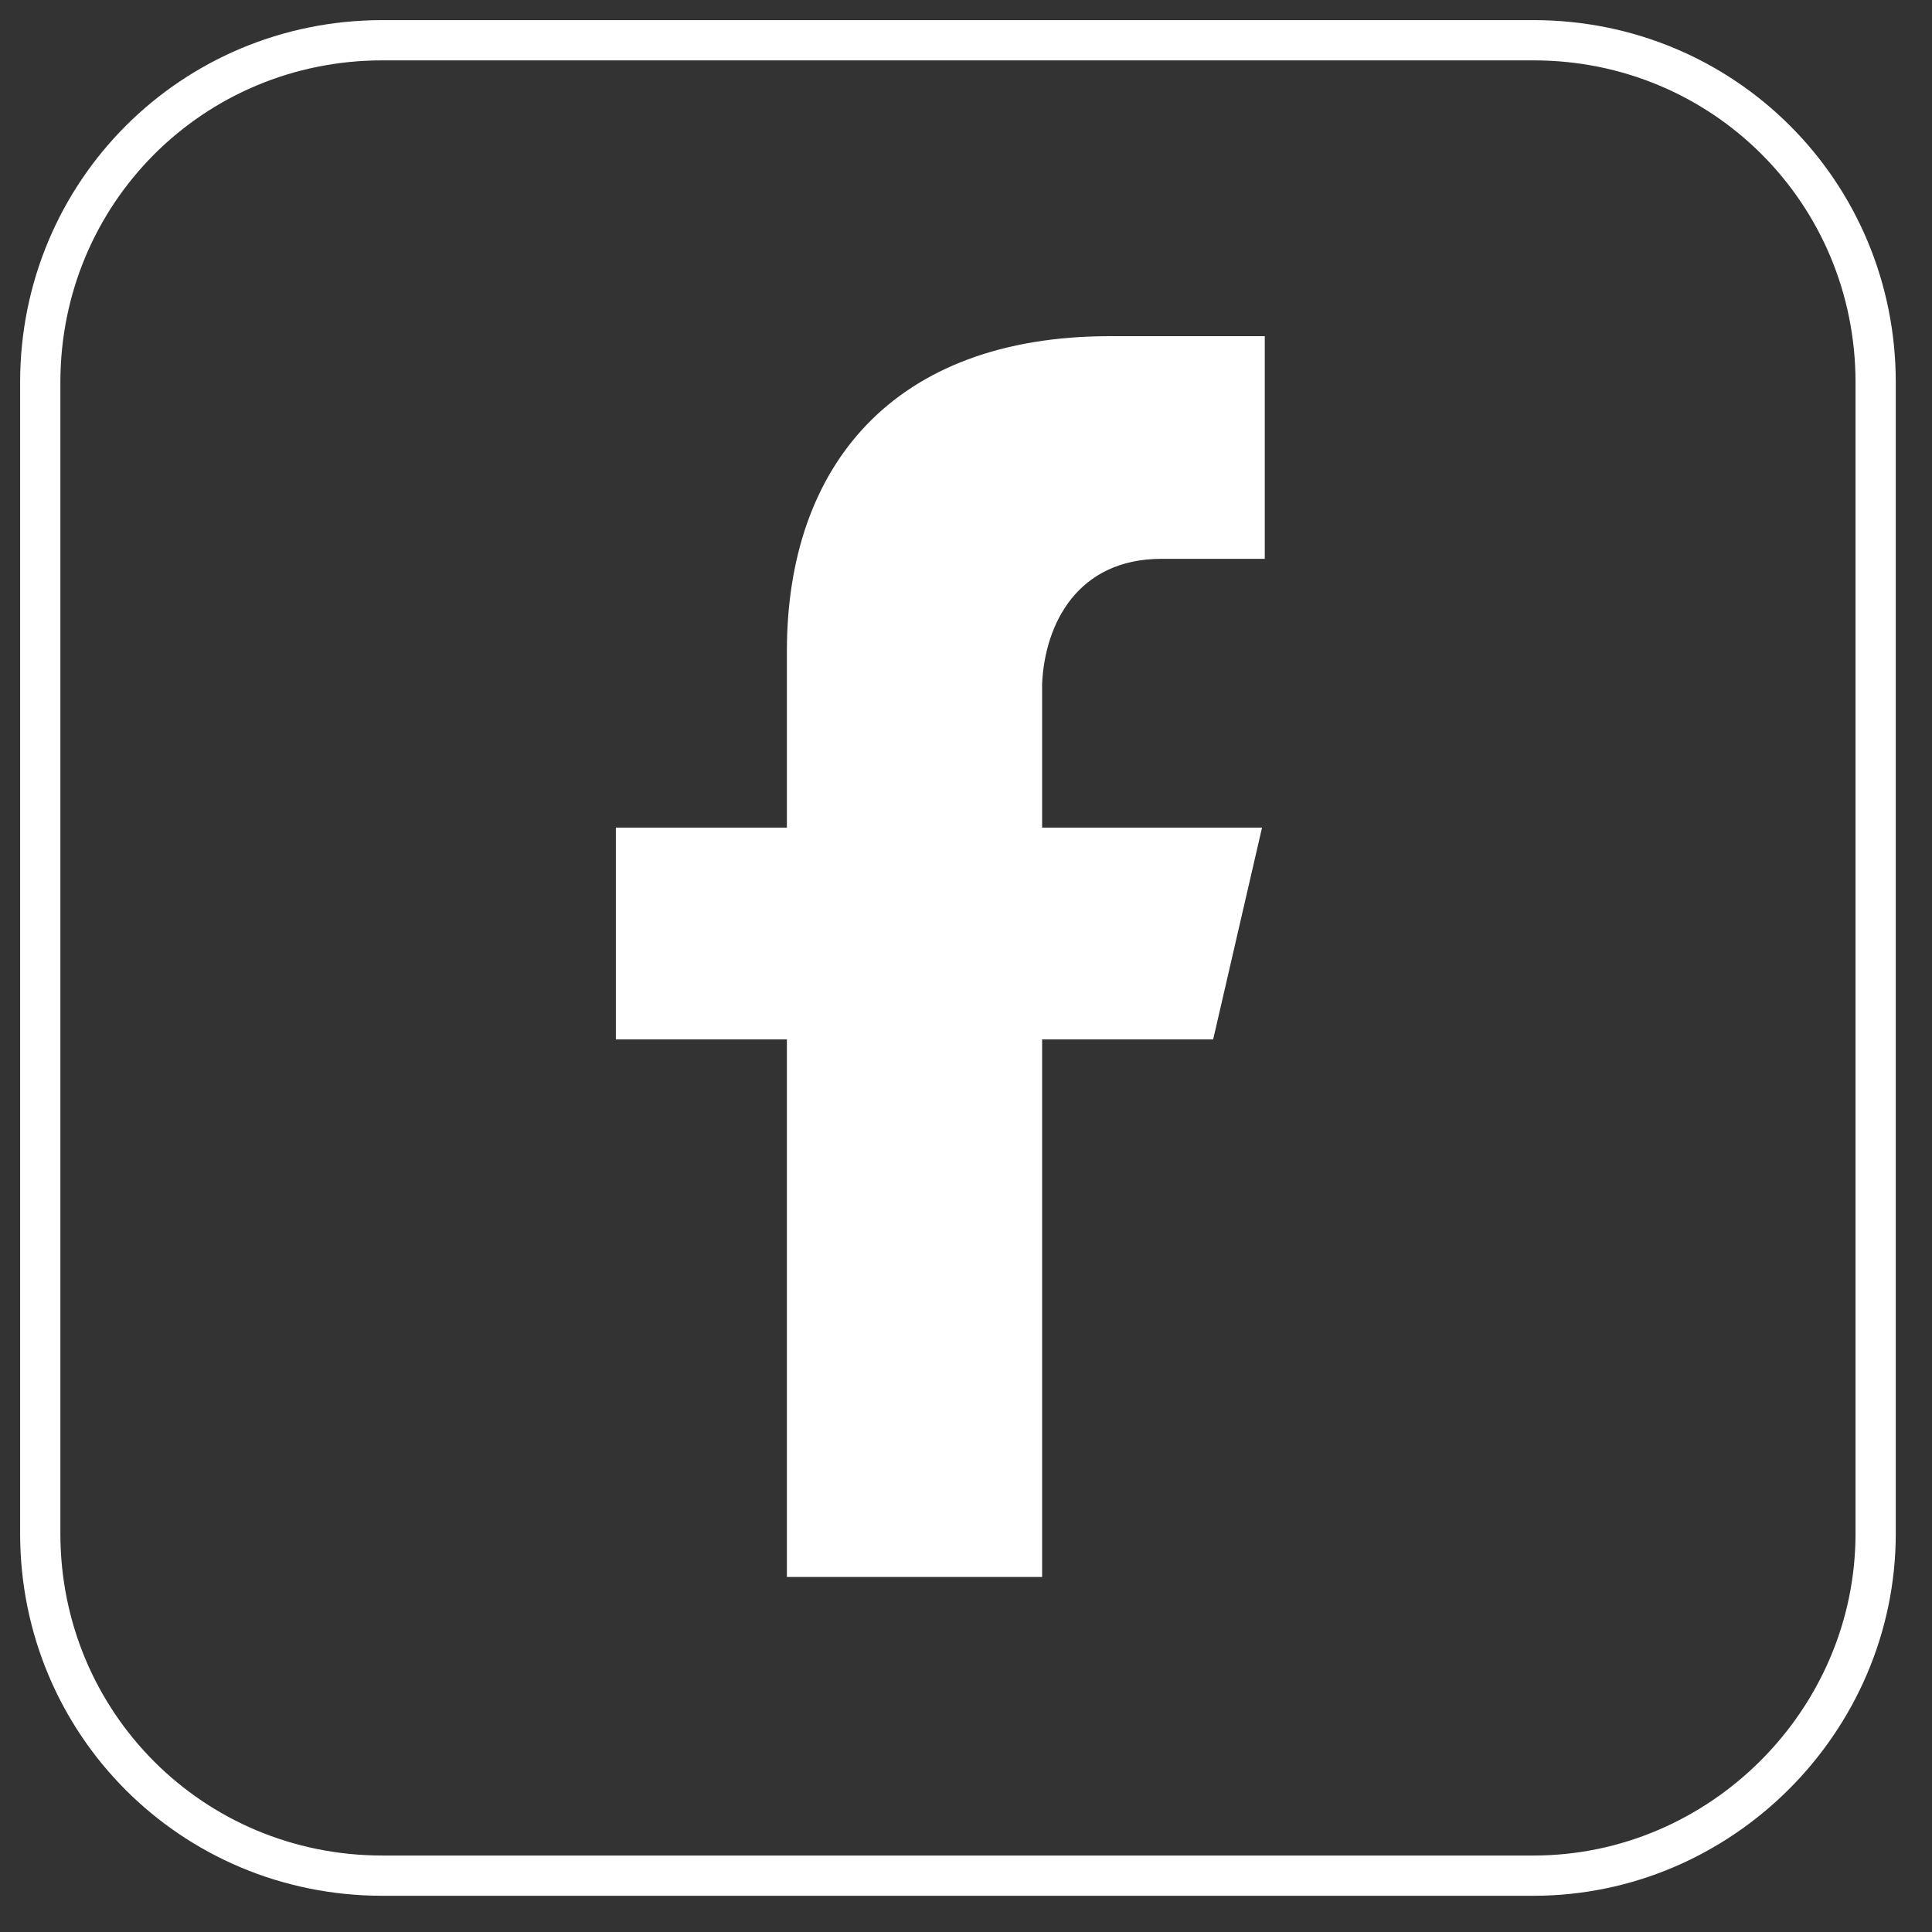
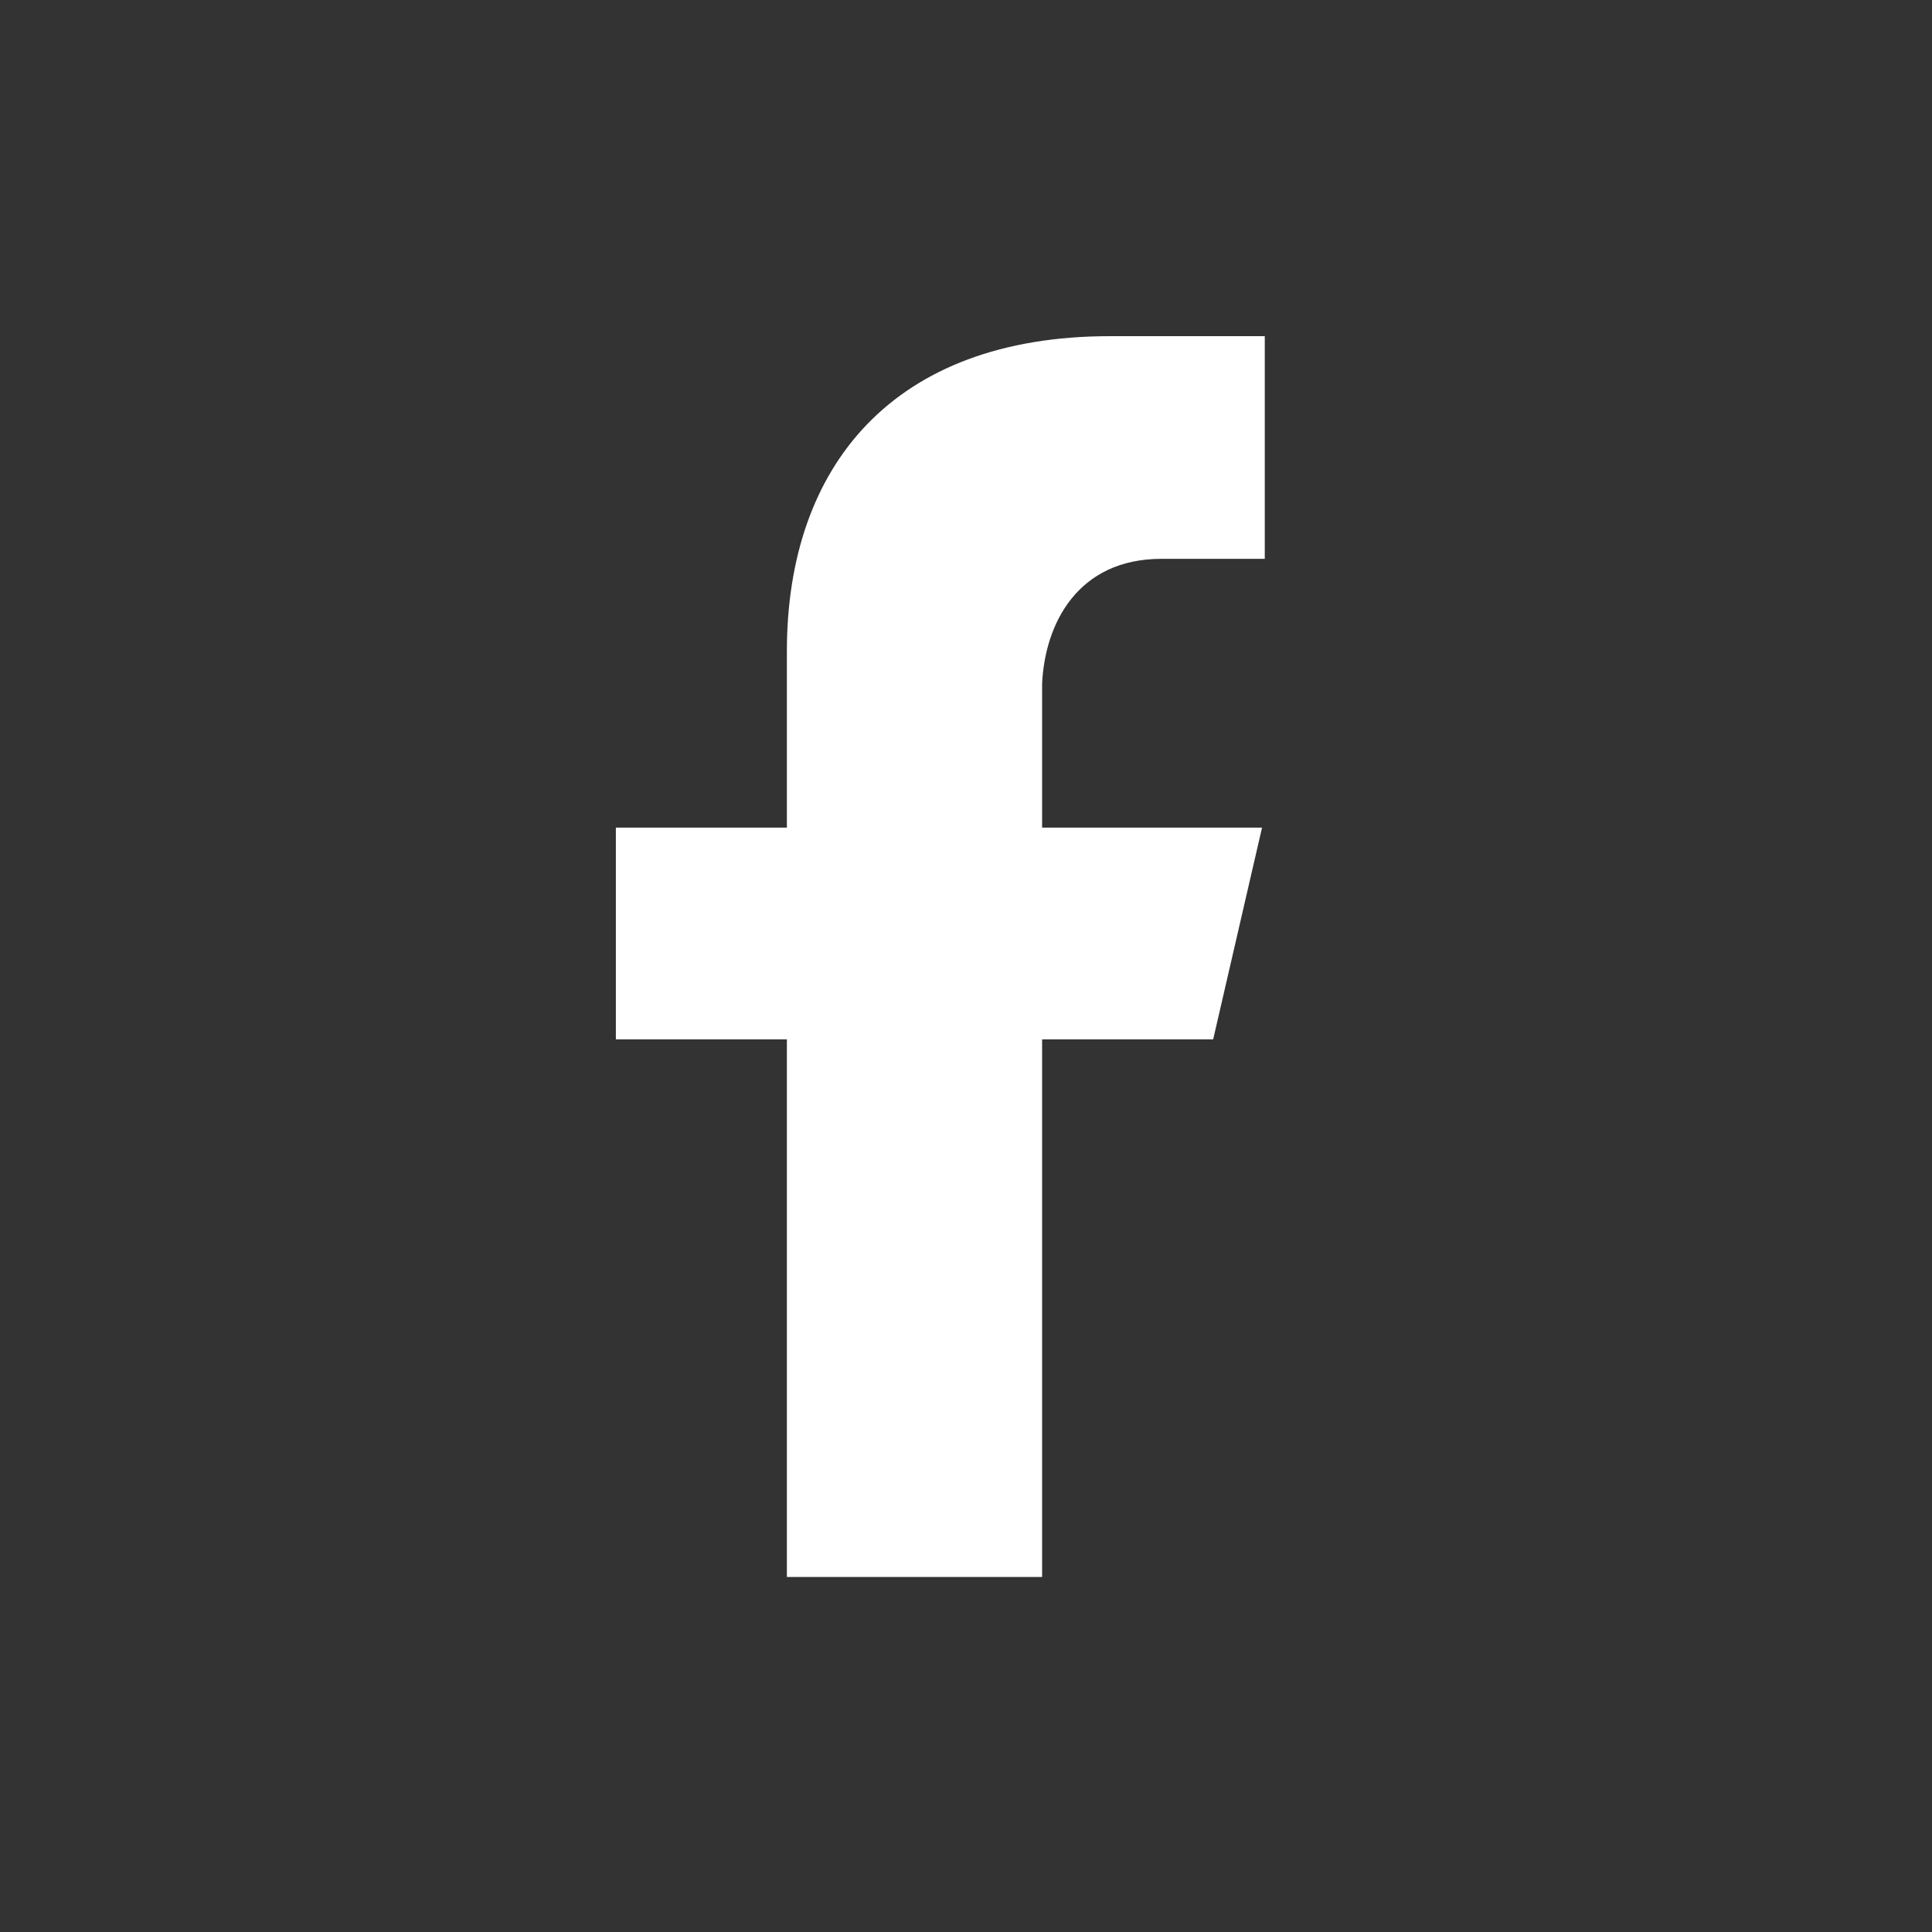
<svg xmlns="http://www.w3.org/2000/svg" width="48" height="48" viewBox="0 0 48 48" fill="none">
  <rect x="0" y="0" width="48" height="48" fill="#333333" stroke="none" />
-   <path d="M38.101 46.6H9.499C4.778 46.6 1 42.822 1 38.101V9.499C1 4.778 4.778 1 9.499 1H38.101C42.822 1 46.6 4.778 46.6 9.499V38.101C46.6 42.755 42.755 46.6 38.101 46.6Z" stroke="white" stroke-miterlimit="10" stroke-linecap="round" stroke-linejoin="round" />
  <path d="M28.859 13.884H31.423V8.352H27.578C22.181 8.352 19.55 11.59 19.55 16.177V20.562H15.301V25.823H19.55V39.18H25.891V25.823H30.141L31.355 20.562H25.891V16.987C25.959 15.503 26.768 13.884 28.859 13.884Z" fill="white" />
</svg>